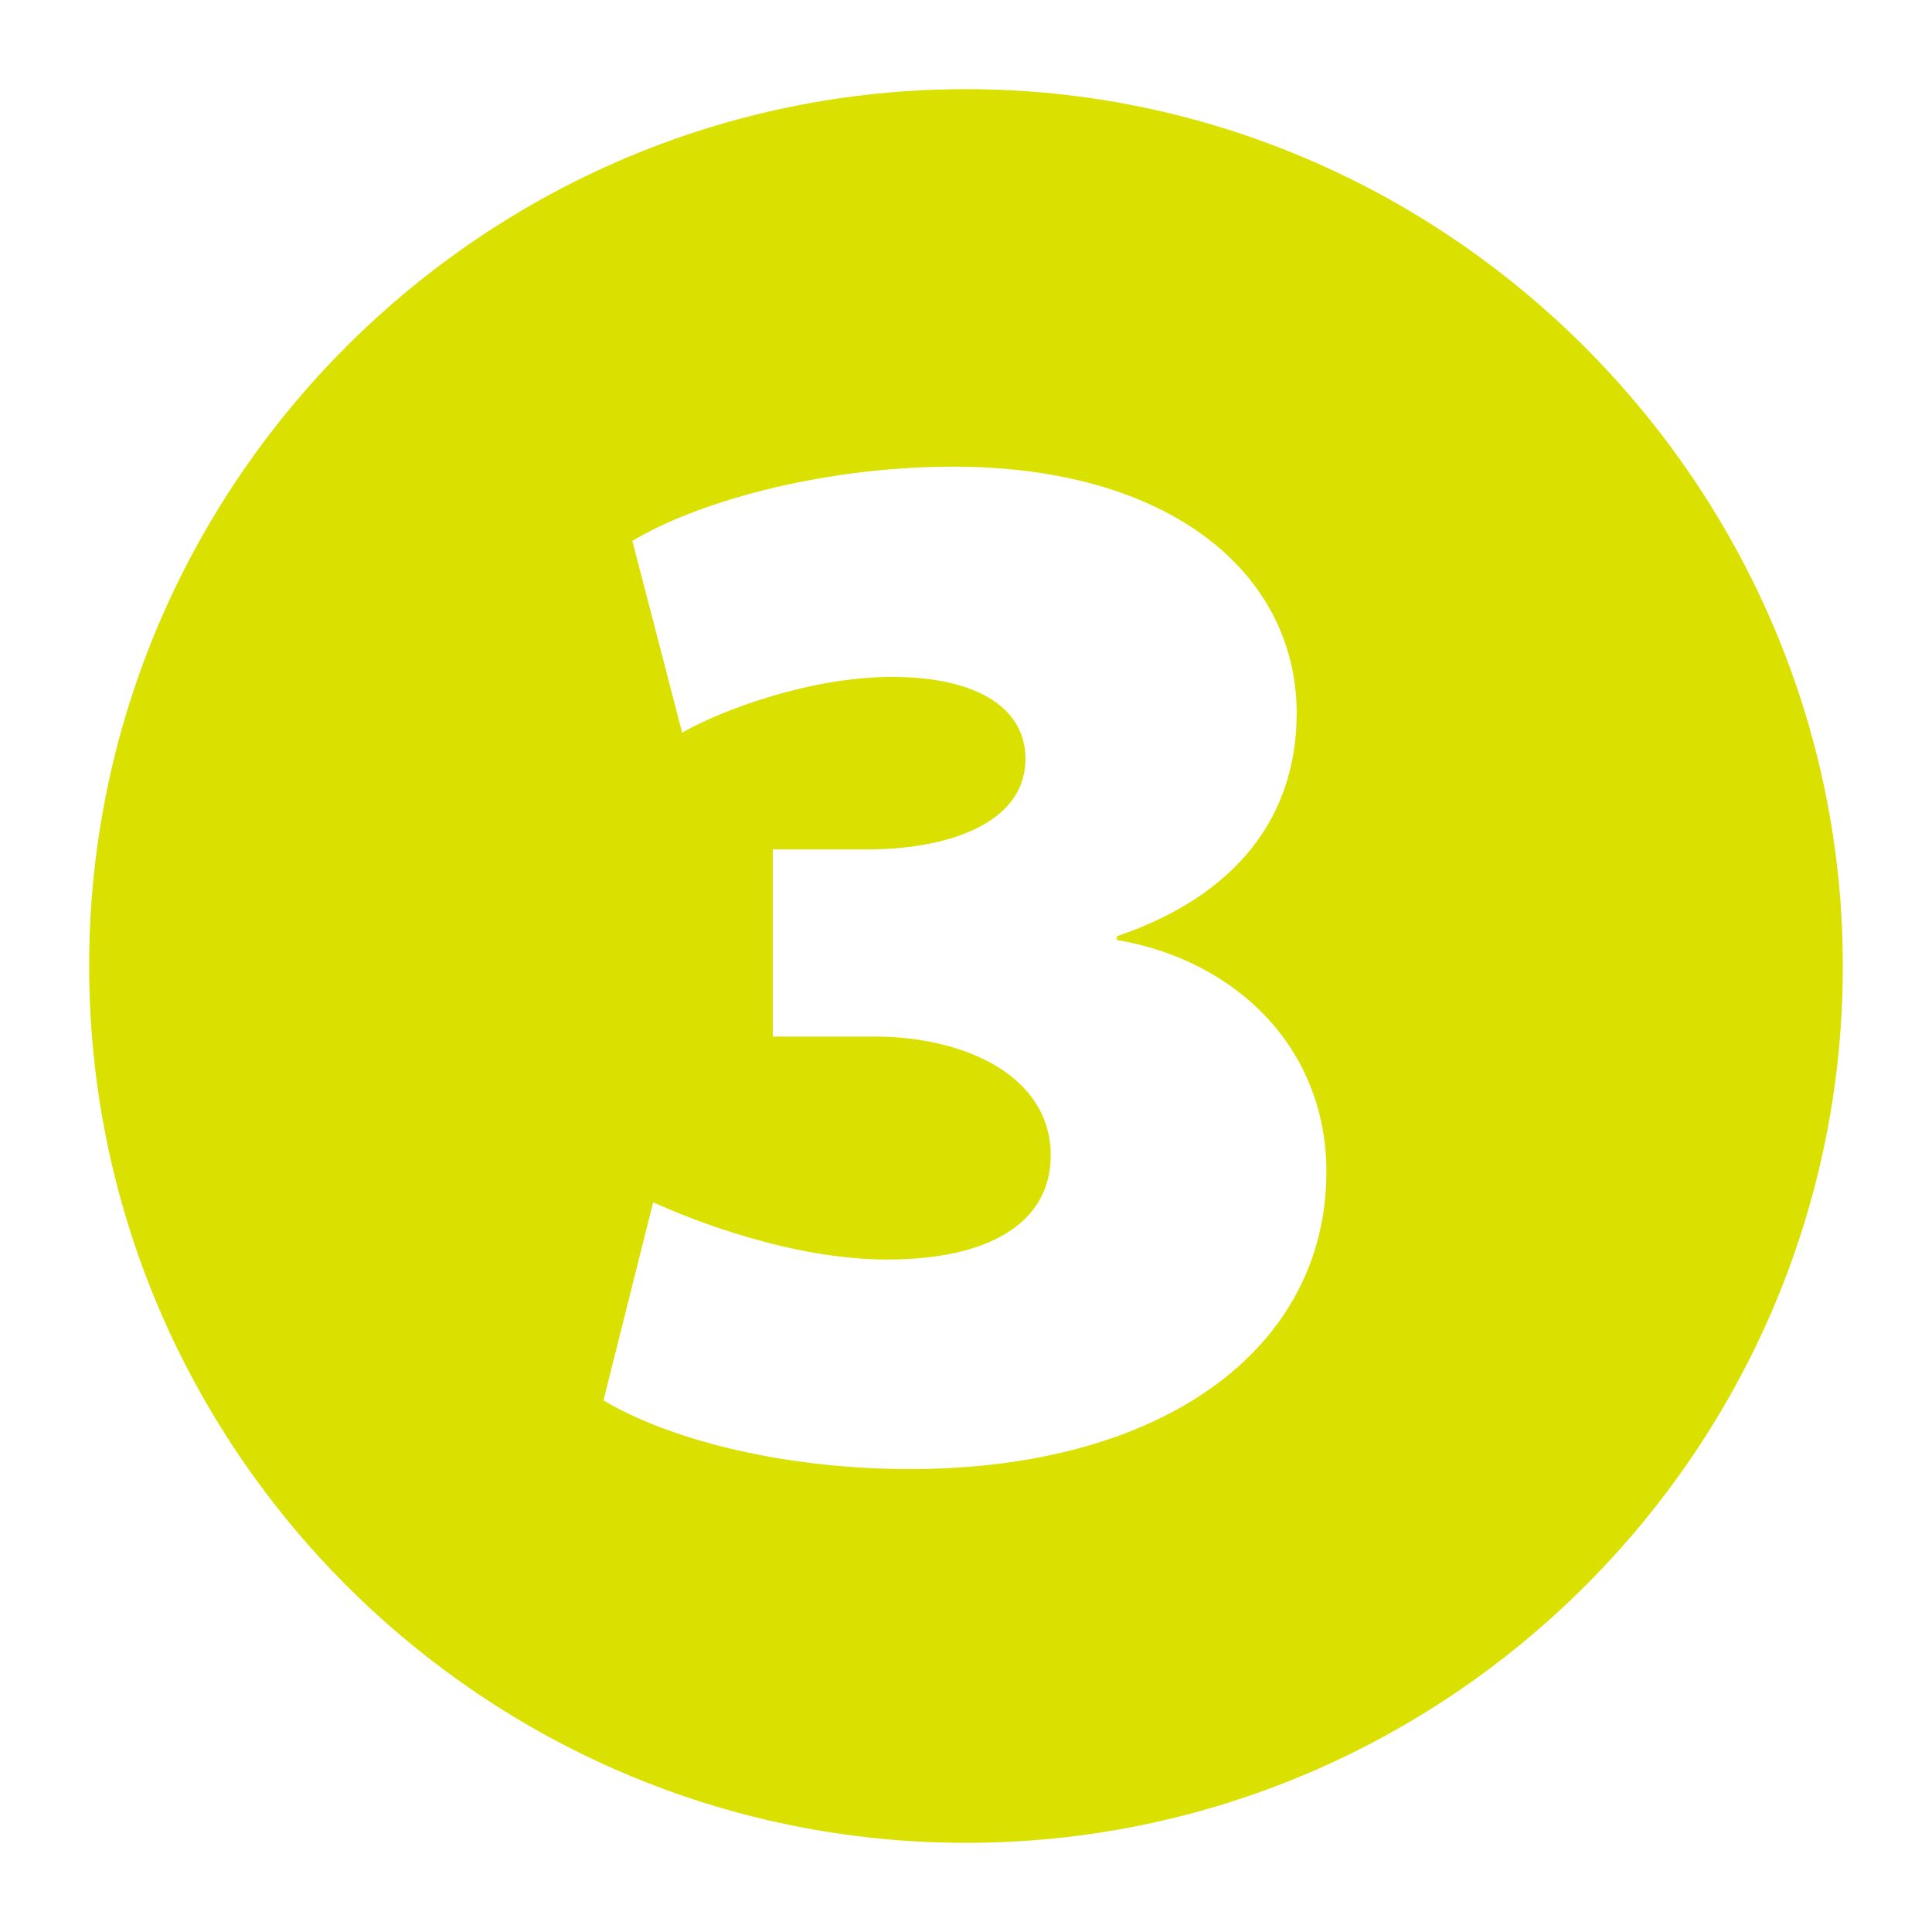
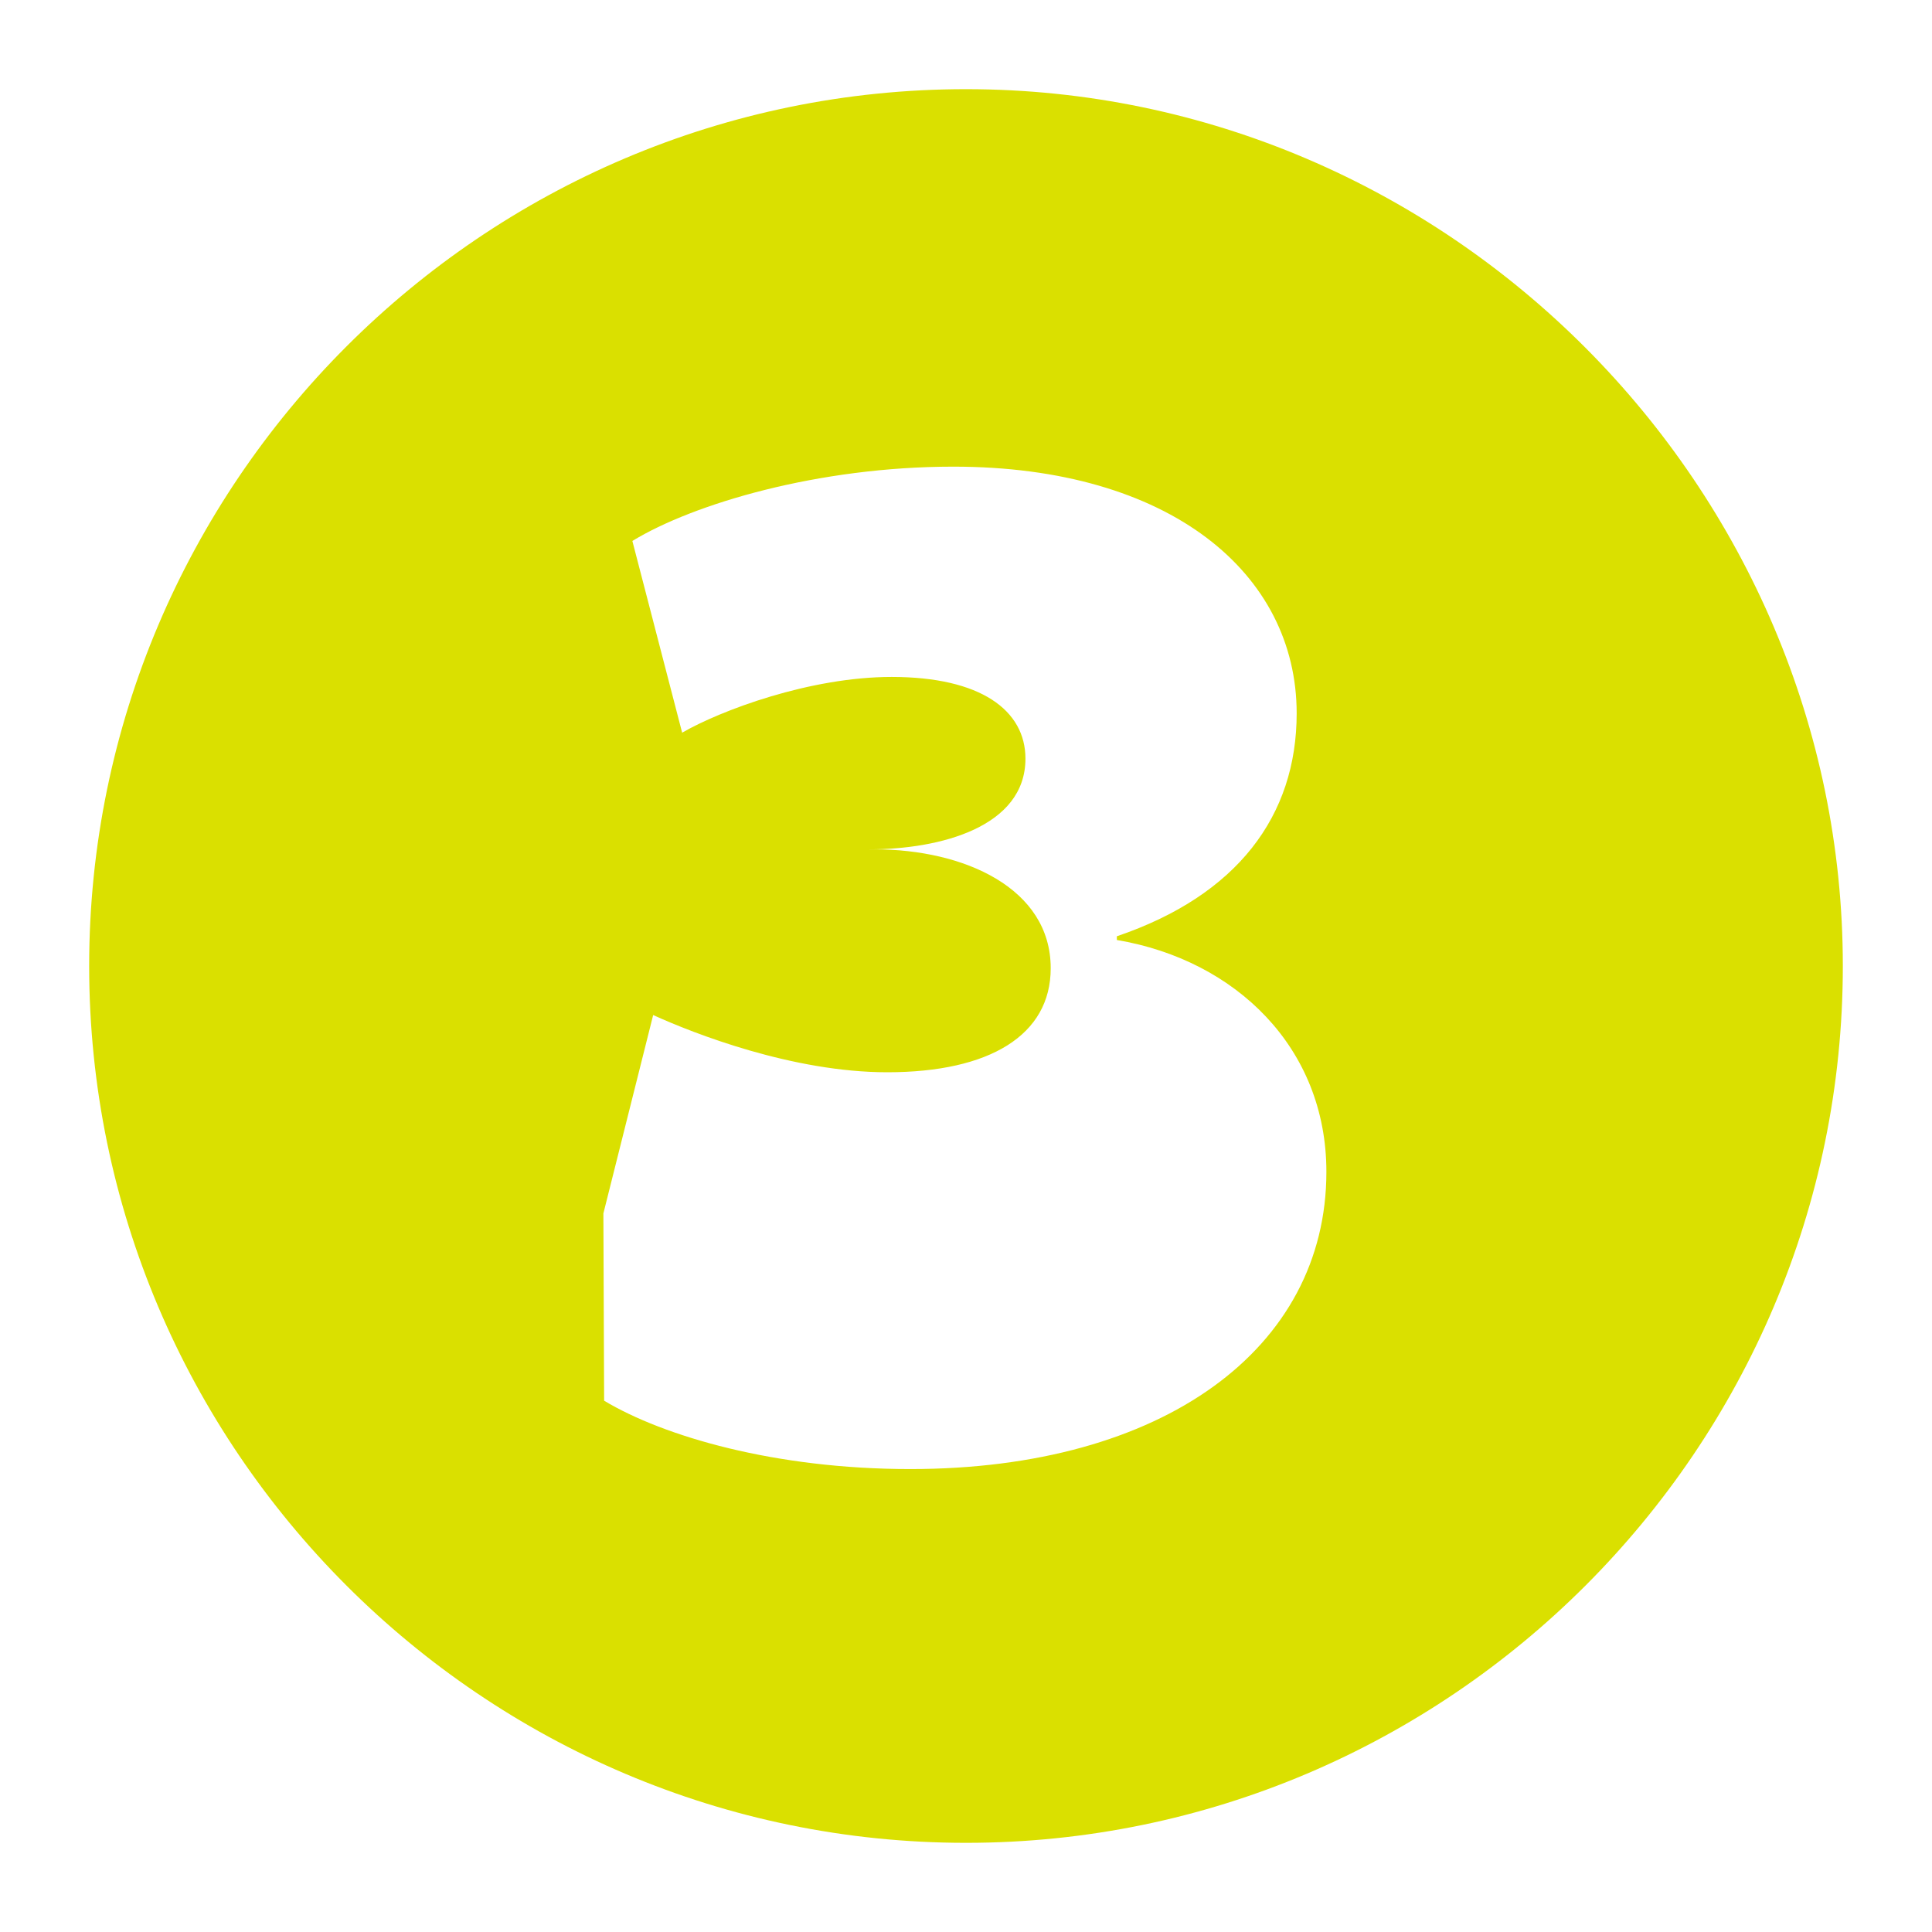
<svg xmlns="http://www.w3.org/2000/svg" id="_イヤー_1" viewBox="0 0 26 26">
  <defs>
    <style>.cls-1{fill:#dae000;}</style>
  </defs>
-   <path class="cls-1" d="M24.8,13c0,6.5-5.3,11.8-11.8,11.8S1.2,19.5,1.2,13,6.5,1.2,13,1.2s11.8,5.35,11.8,11.8Zm-16.67,5.85c.8,.48,2.3,.92,4.12,.92,3.4,0,5.6-1.62,5.6-4,0-1.67-1.22-2.85-2.82-3.12v-.05c1.62-.55,2.42-1.62,2.42-3,0-1.88-1.7-3.32-4.62-3.32-1.82,0-3.5,.5-4.32,1l.67,2.58c.52-.3,1.72-.75,2.82-.75,1.2,0,1.8,.45,1.8,1.1,0,.92-1.15,1.22-2.1,1.22h-1.3v2.52h1.37c1.2,0,2.37,.52,2.37,1.6,0,.9-.82,1.4-2.2,1.4-1.27,0-2.6-.52-3.15-.77l-.67,2.67Z" />
+   <path class="cls-1" d="M24.8,13c0,6.5-5.3,11.8-11.8,11.8S1.2,19.5,1.2,13,6.5,1.2,13,1.2s11.8,5.35,11.8,11.8Zm-16.67,5.85c.8,.48,2.3,.92,4.12,.92,3.4,0,5.6-1.62,5.6-4,0-1.67-1.22-2.85-2.82-3.12v-.05c1.62-.55,2.42-1.62,2.42-3,0-1.88-1.7-3.32-4.62-3.32-1.82,0-3.5,.5-4.32,1l.67,2.58c.52-.3,1.72-.75,2.82-.75,1.2,0,1.8,.45,1.8,1.1,0,.92-1.15,1.22-2.1,1.22h-1.3h1.37c1.2,0,2.37,.52,2.37,1.6,0,.9-.82,1.4-2.2,1.4-1.27,0-2.6-.52-3.15-.77l-.67,2.67Z" />
</svg>